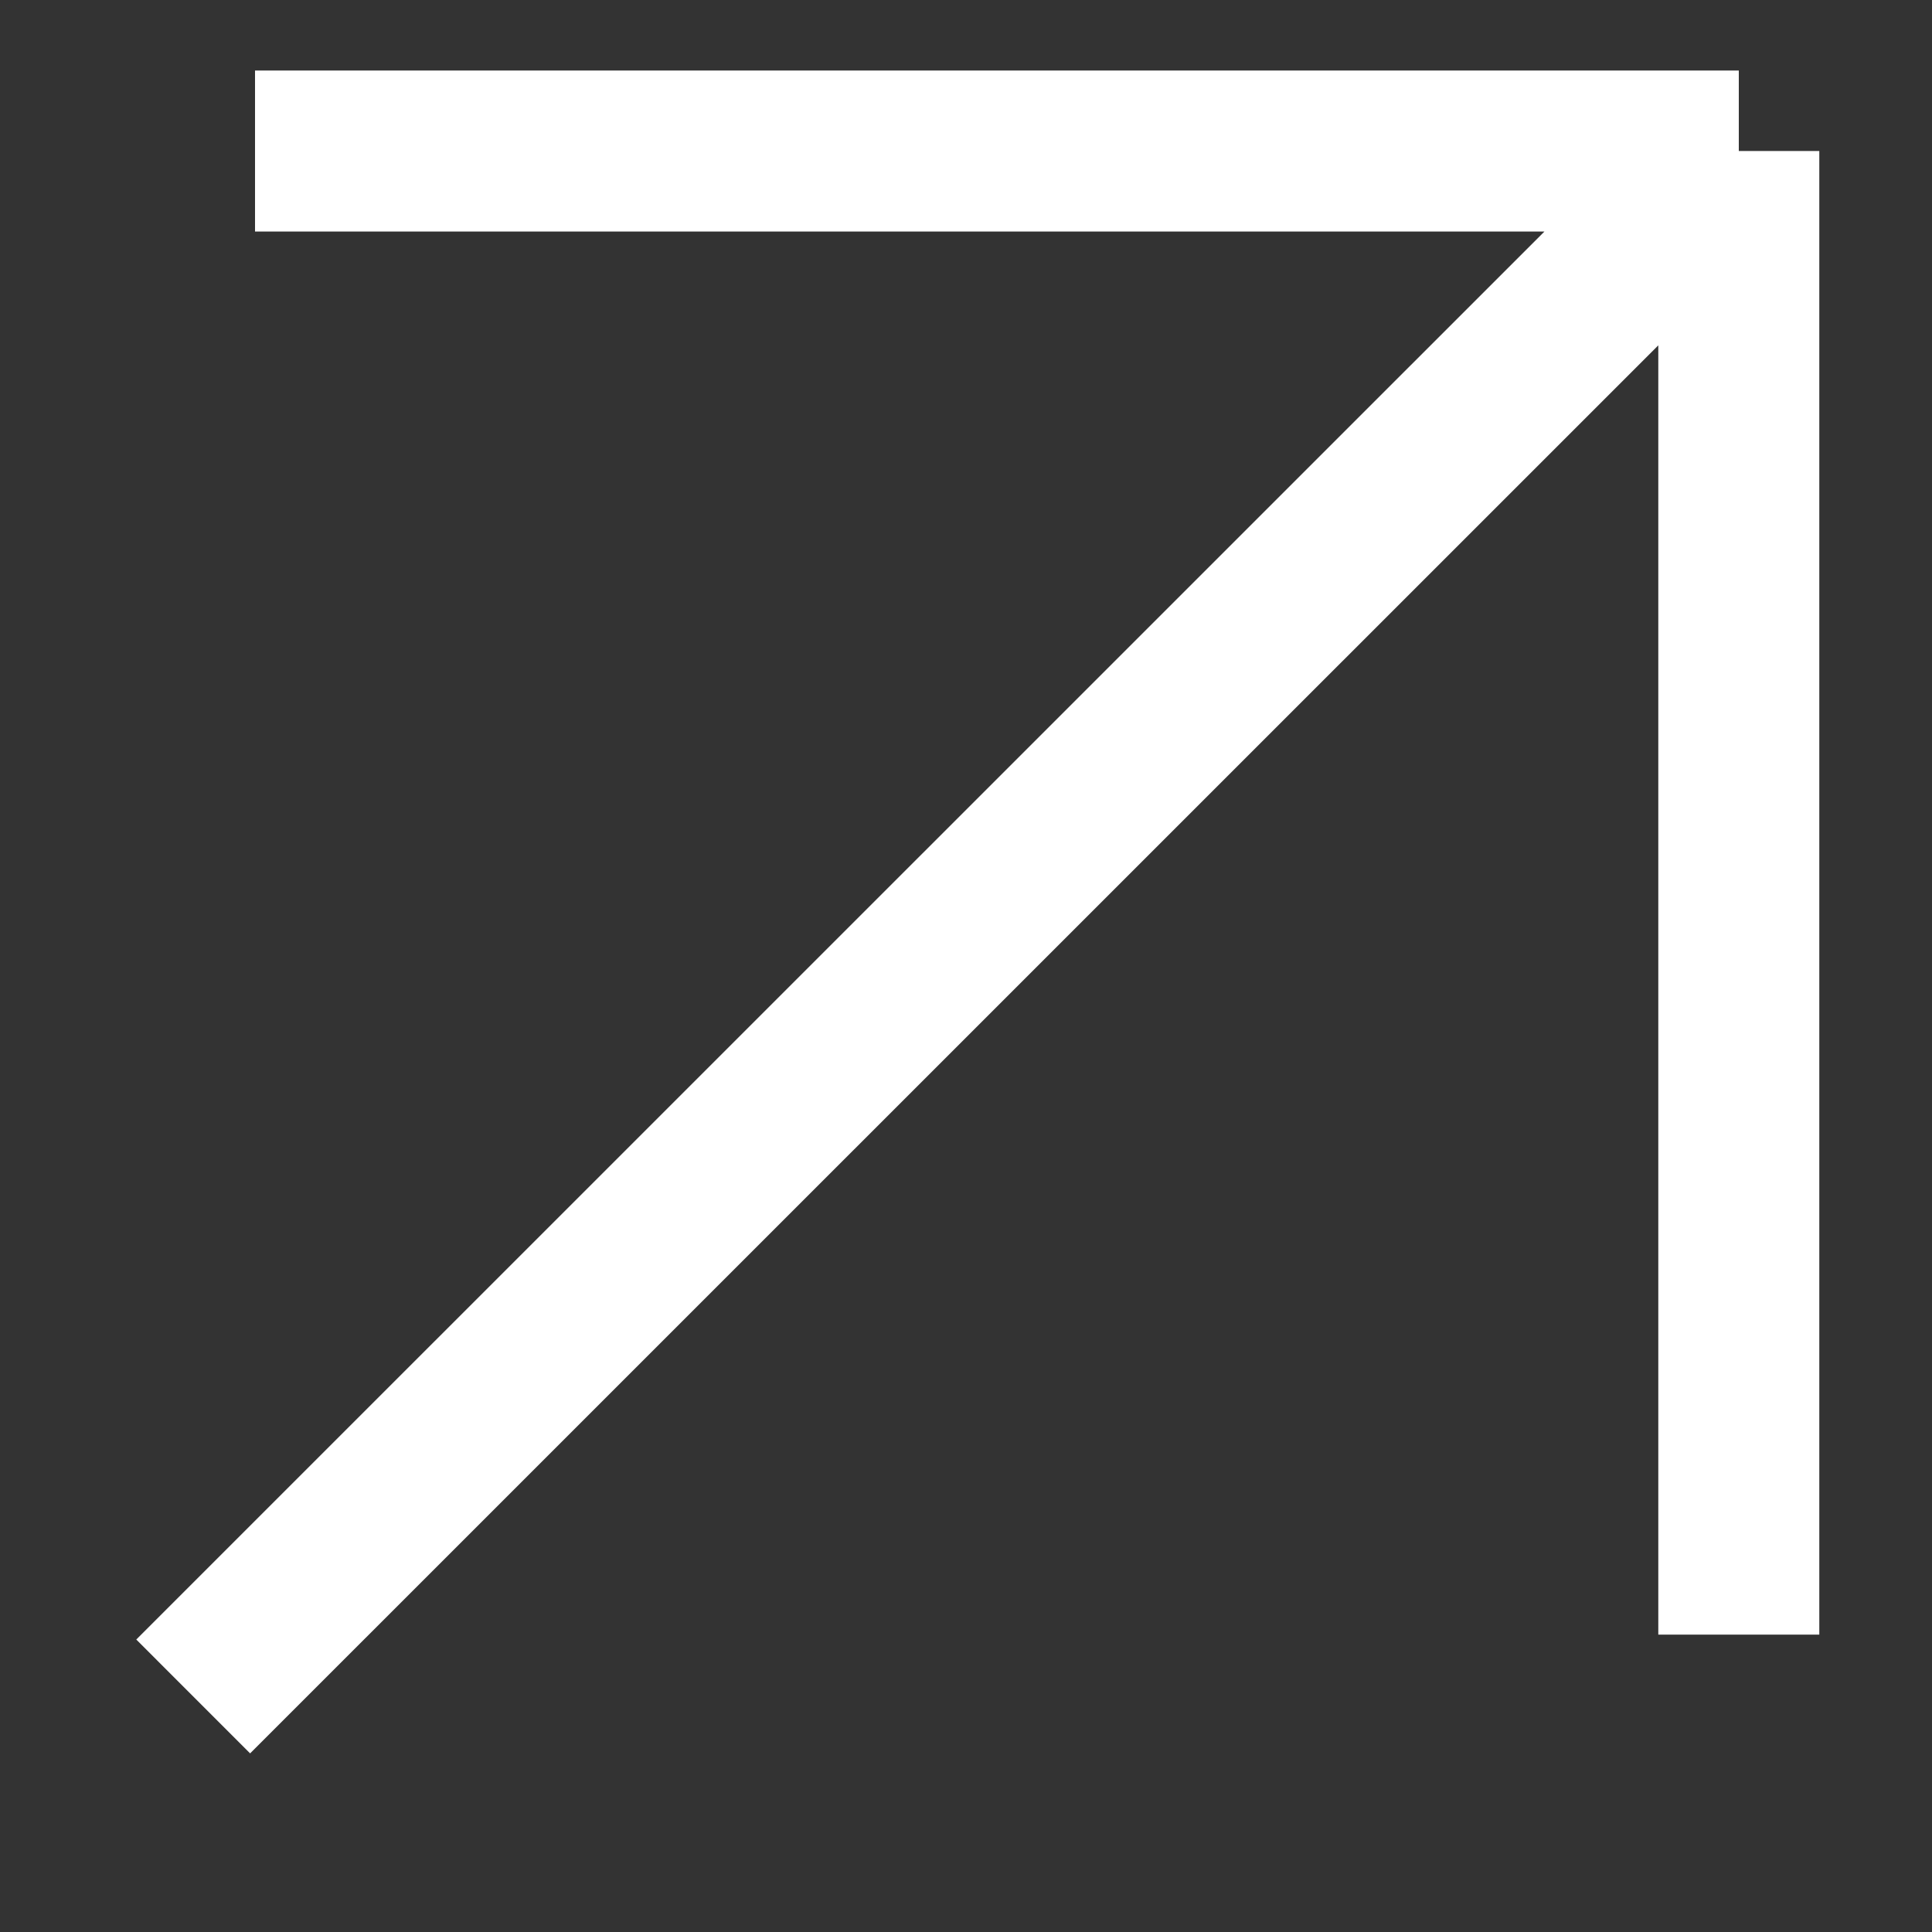
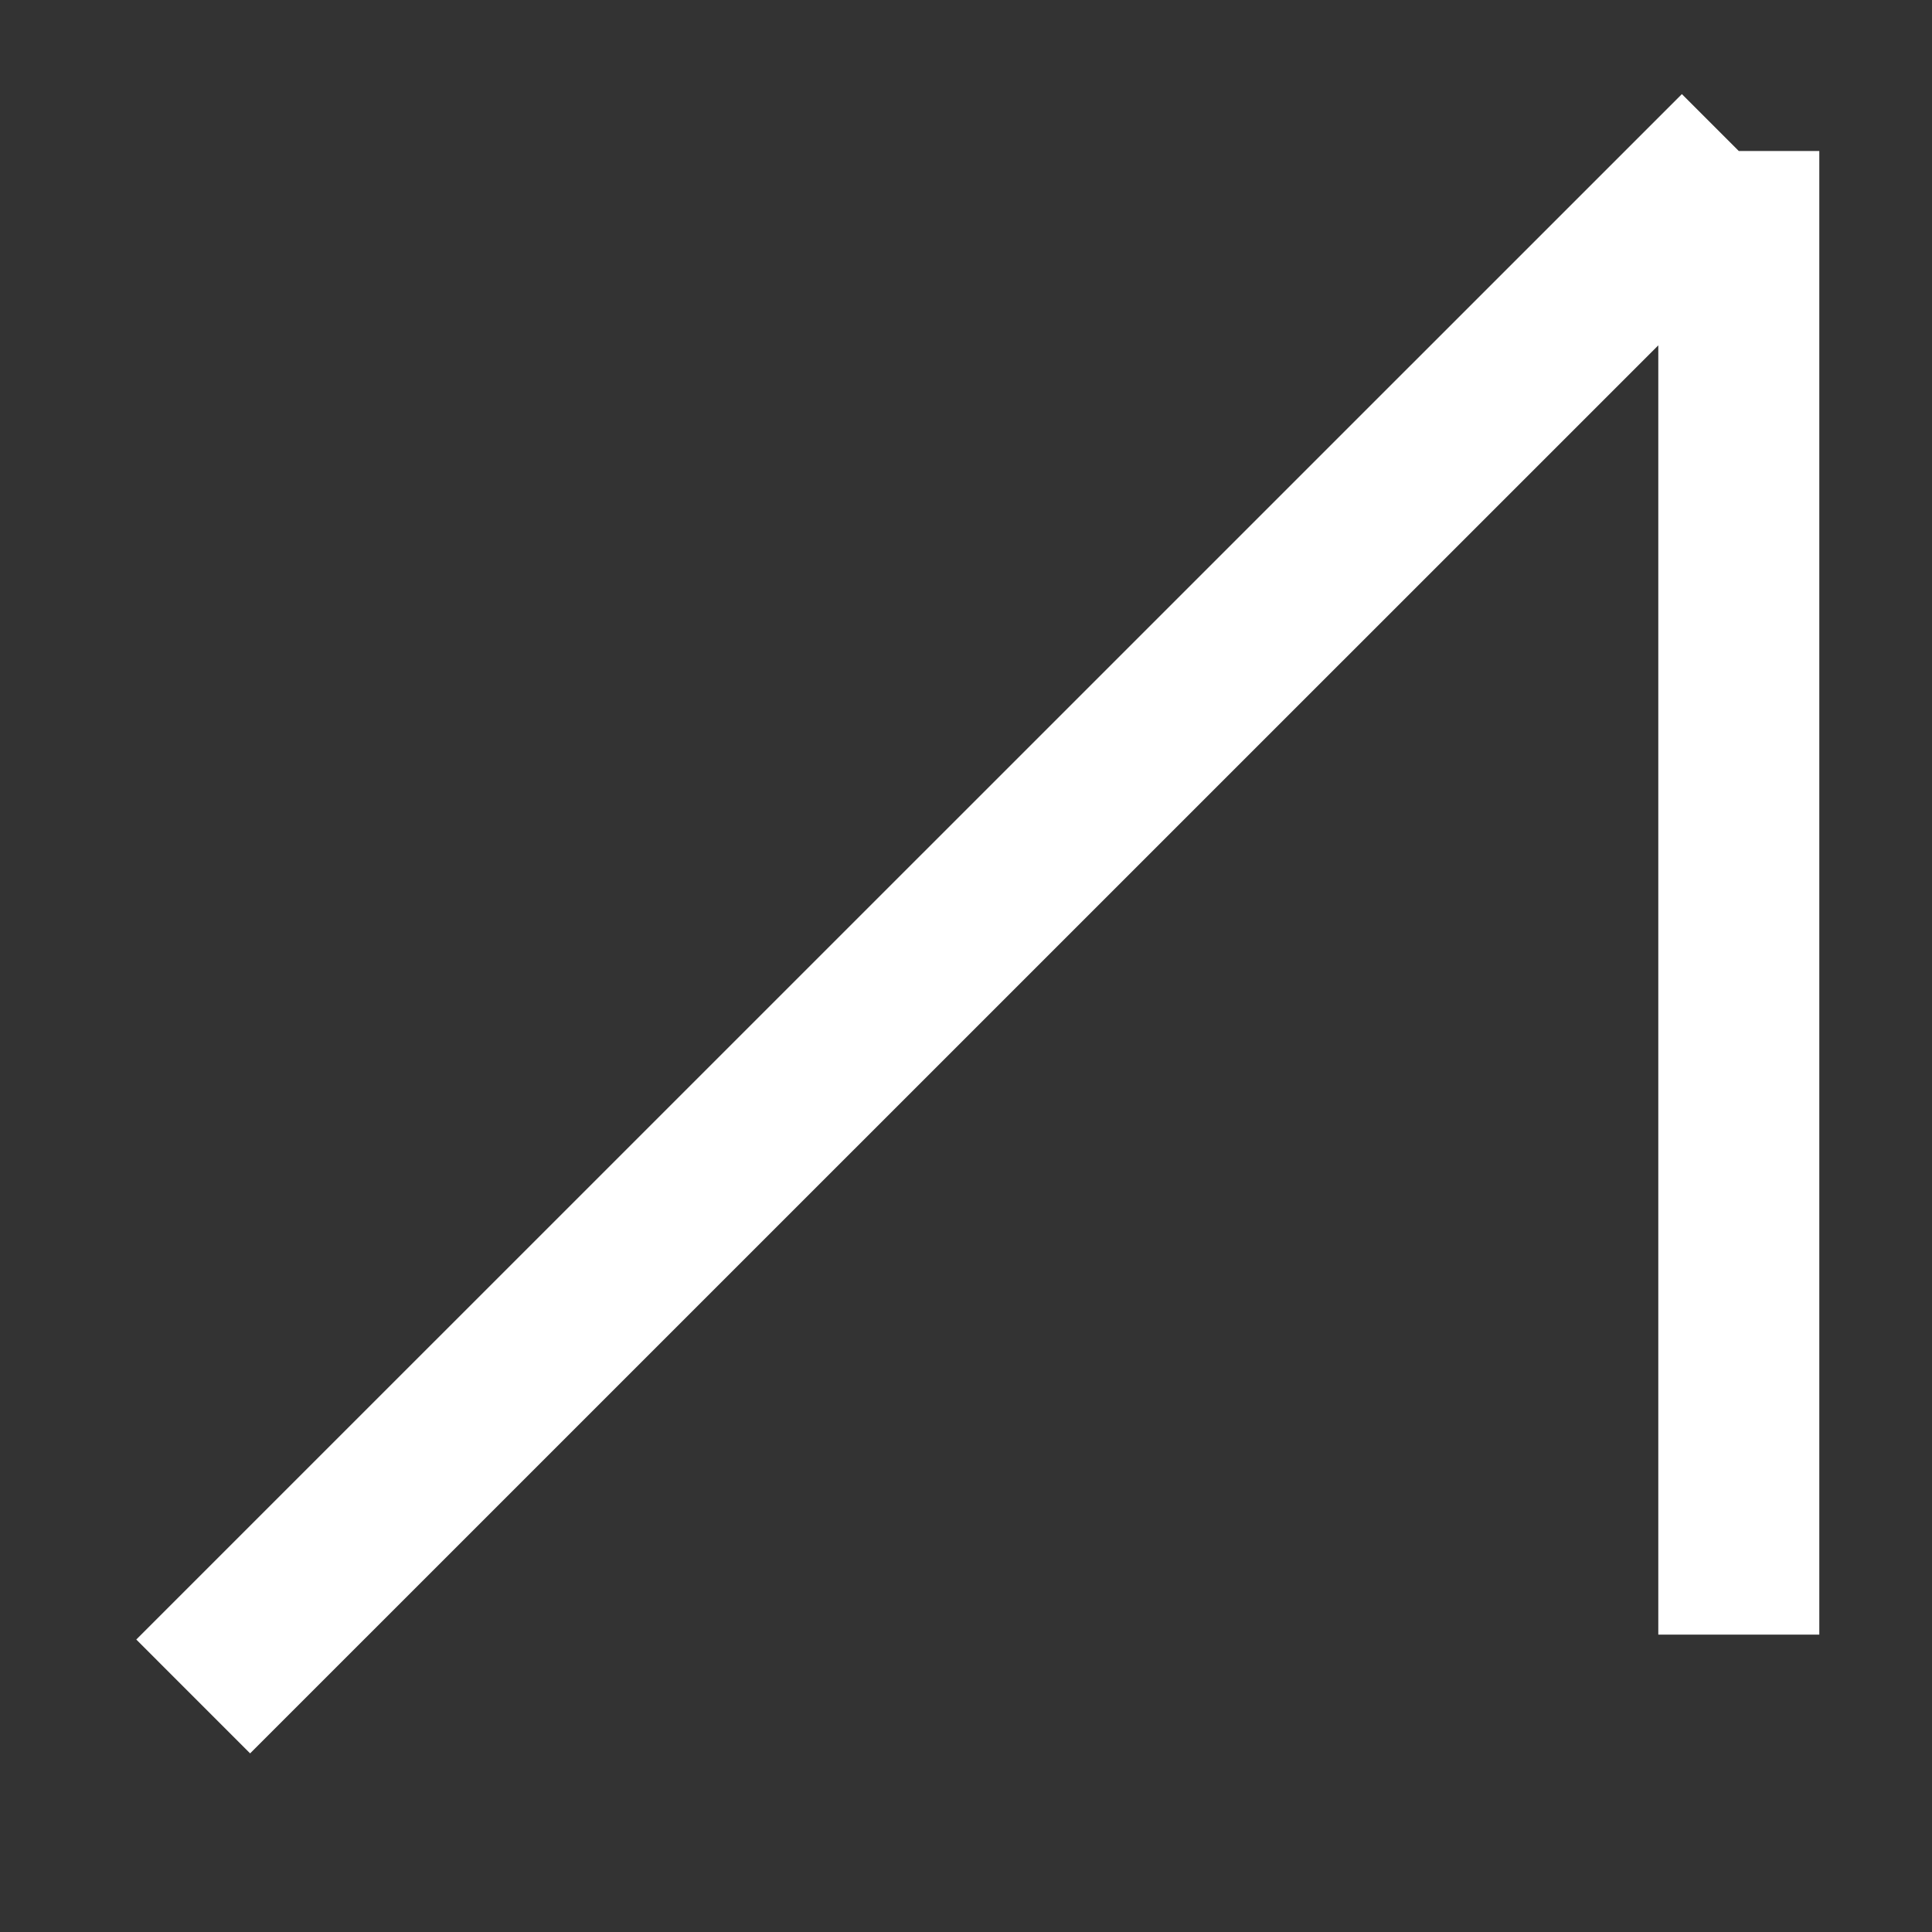
<svg xmlns="http://www.w3.org/2000/svg" width="12" height="12" viewBox="0 0 12 12" fill="none">
  <rect x="0" y="0" width="12" height="12" fill="#333333" stroke="none" />
-   <path d="M1.2 10.537L10.8 0.938M10.8 0.938V10.153M10.8 0.938H1.584" stroke="white" strokeWidth="1.5" strokeLinecap="round" strokeLinejoin="round" />
+   <path d="M1.2 10.537L10.8 0.938M10.8 0.938V10.153M10.8 0.938" stroke="white" strokeWidth="1.5" strokeLinecap="round" strokeLinejoin="round" />
</svg>